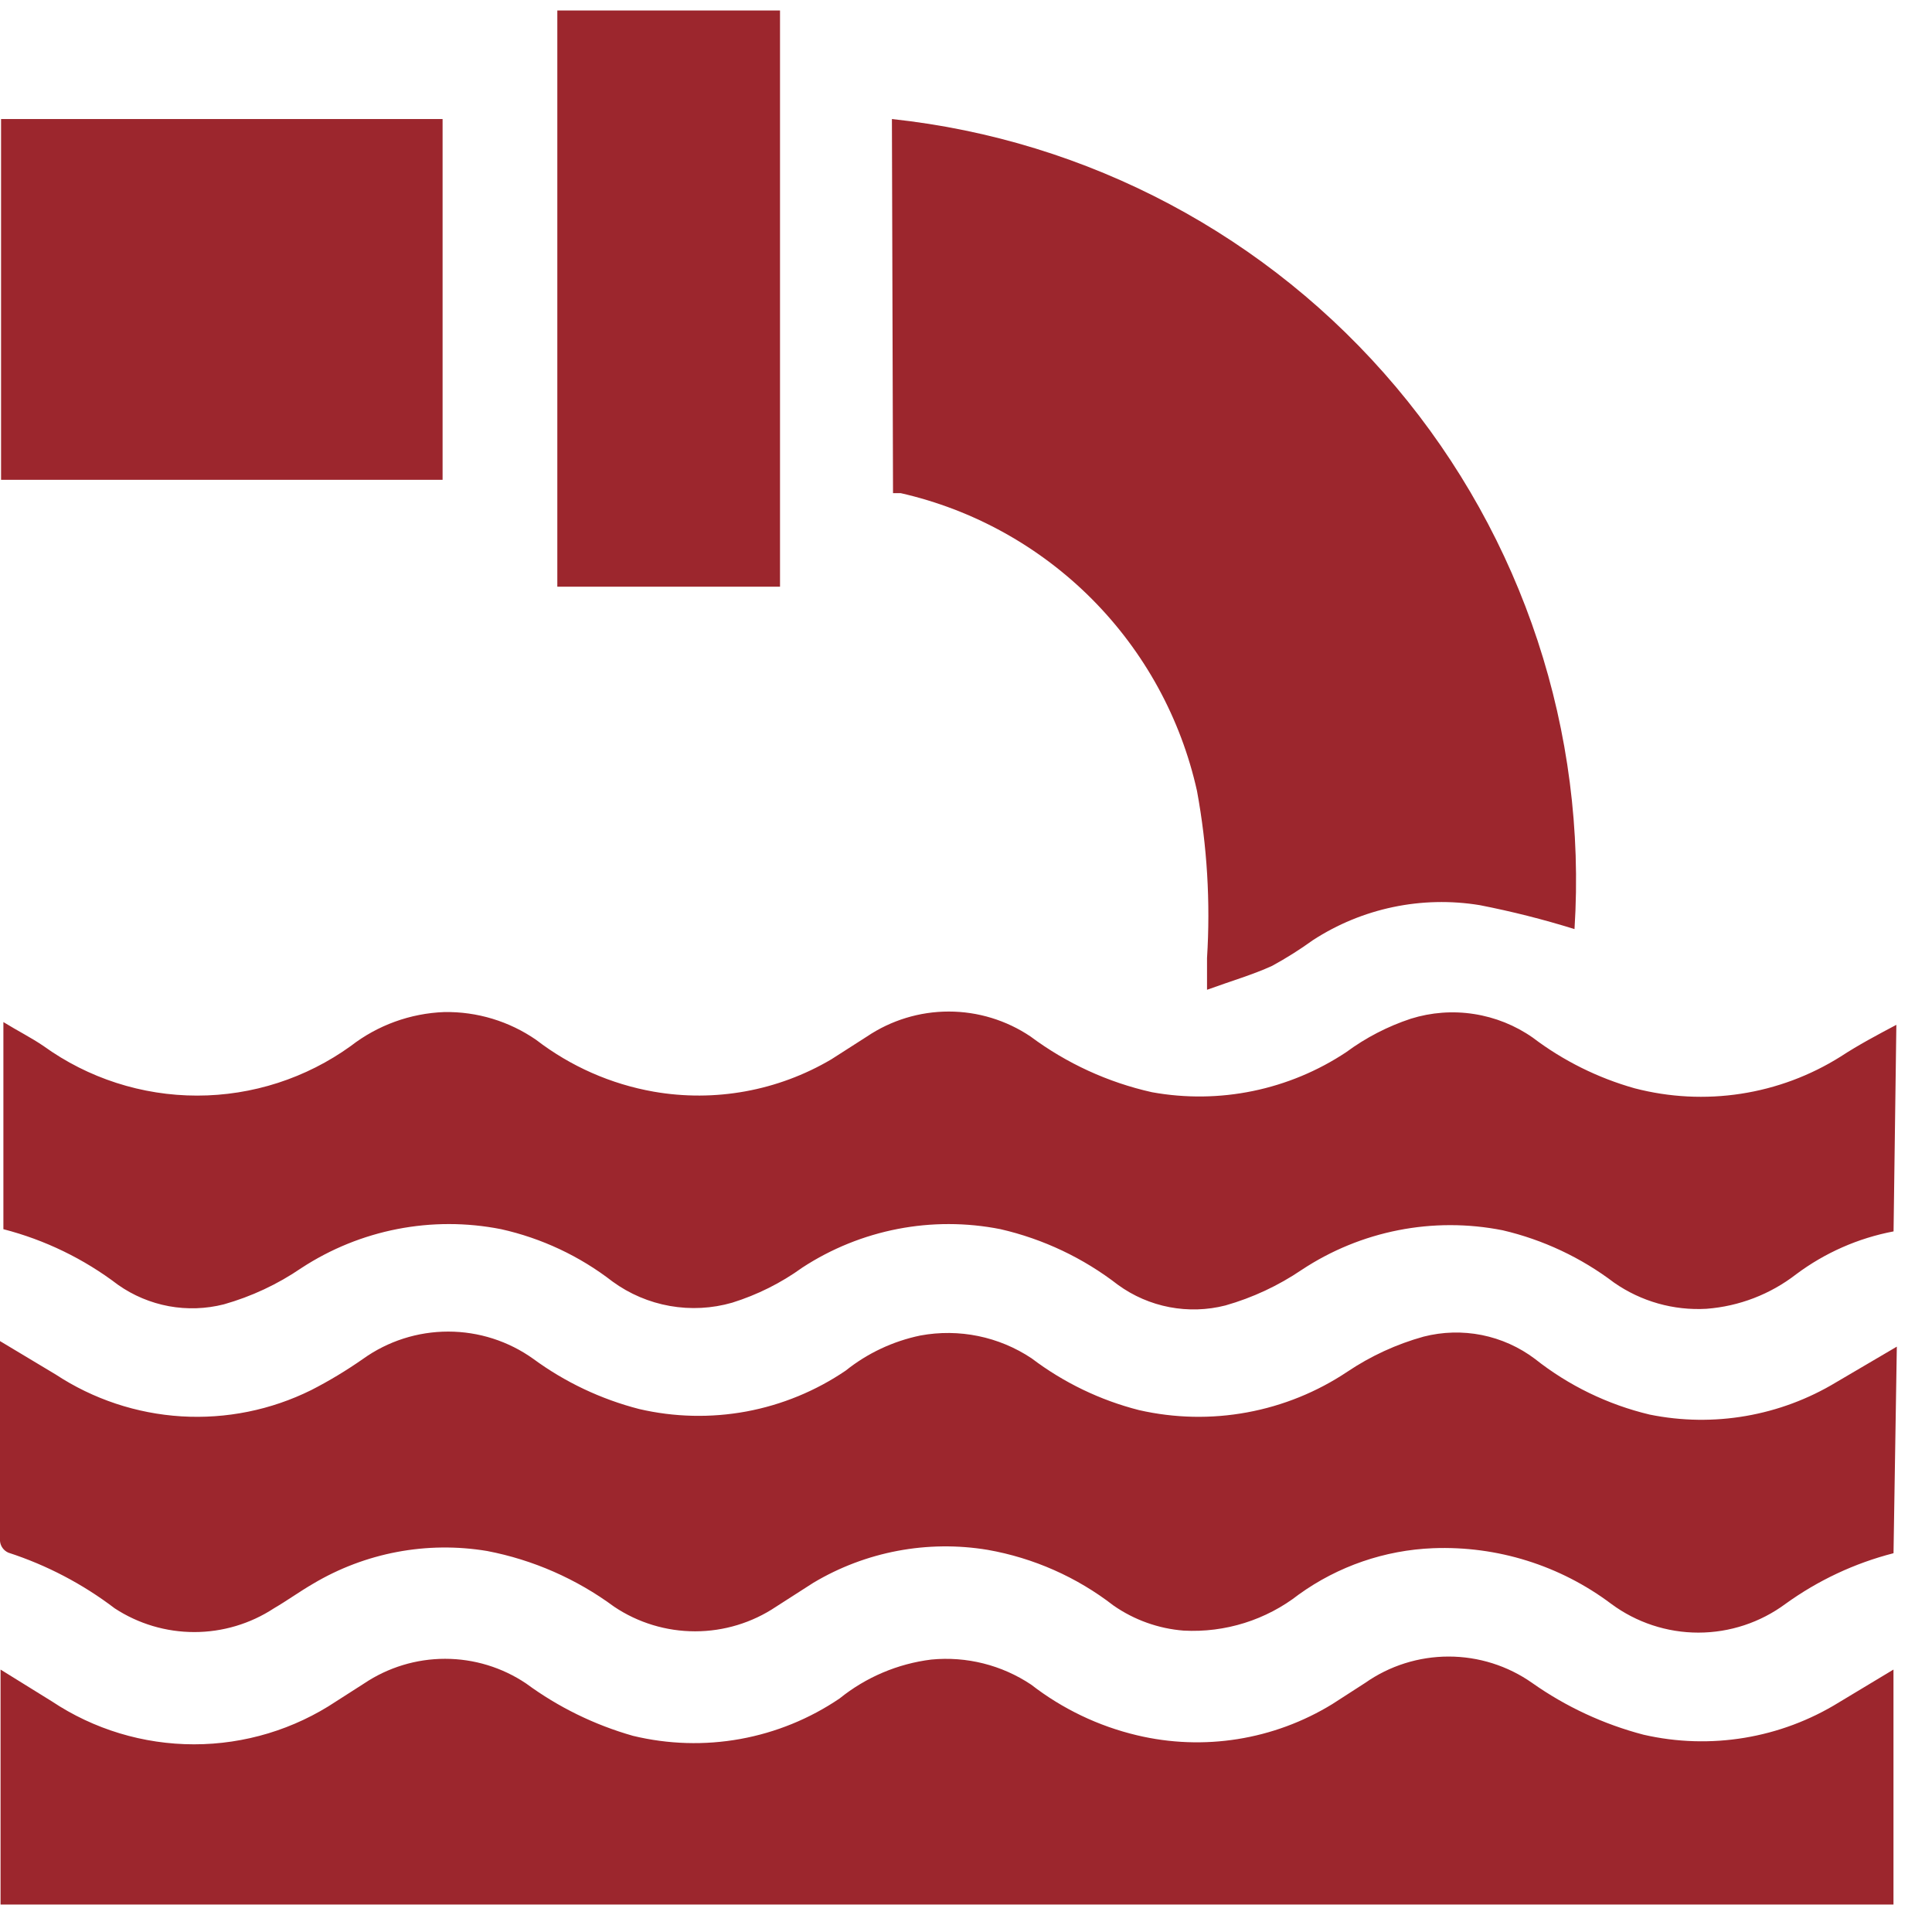
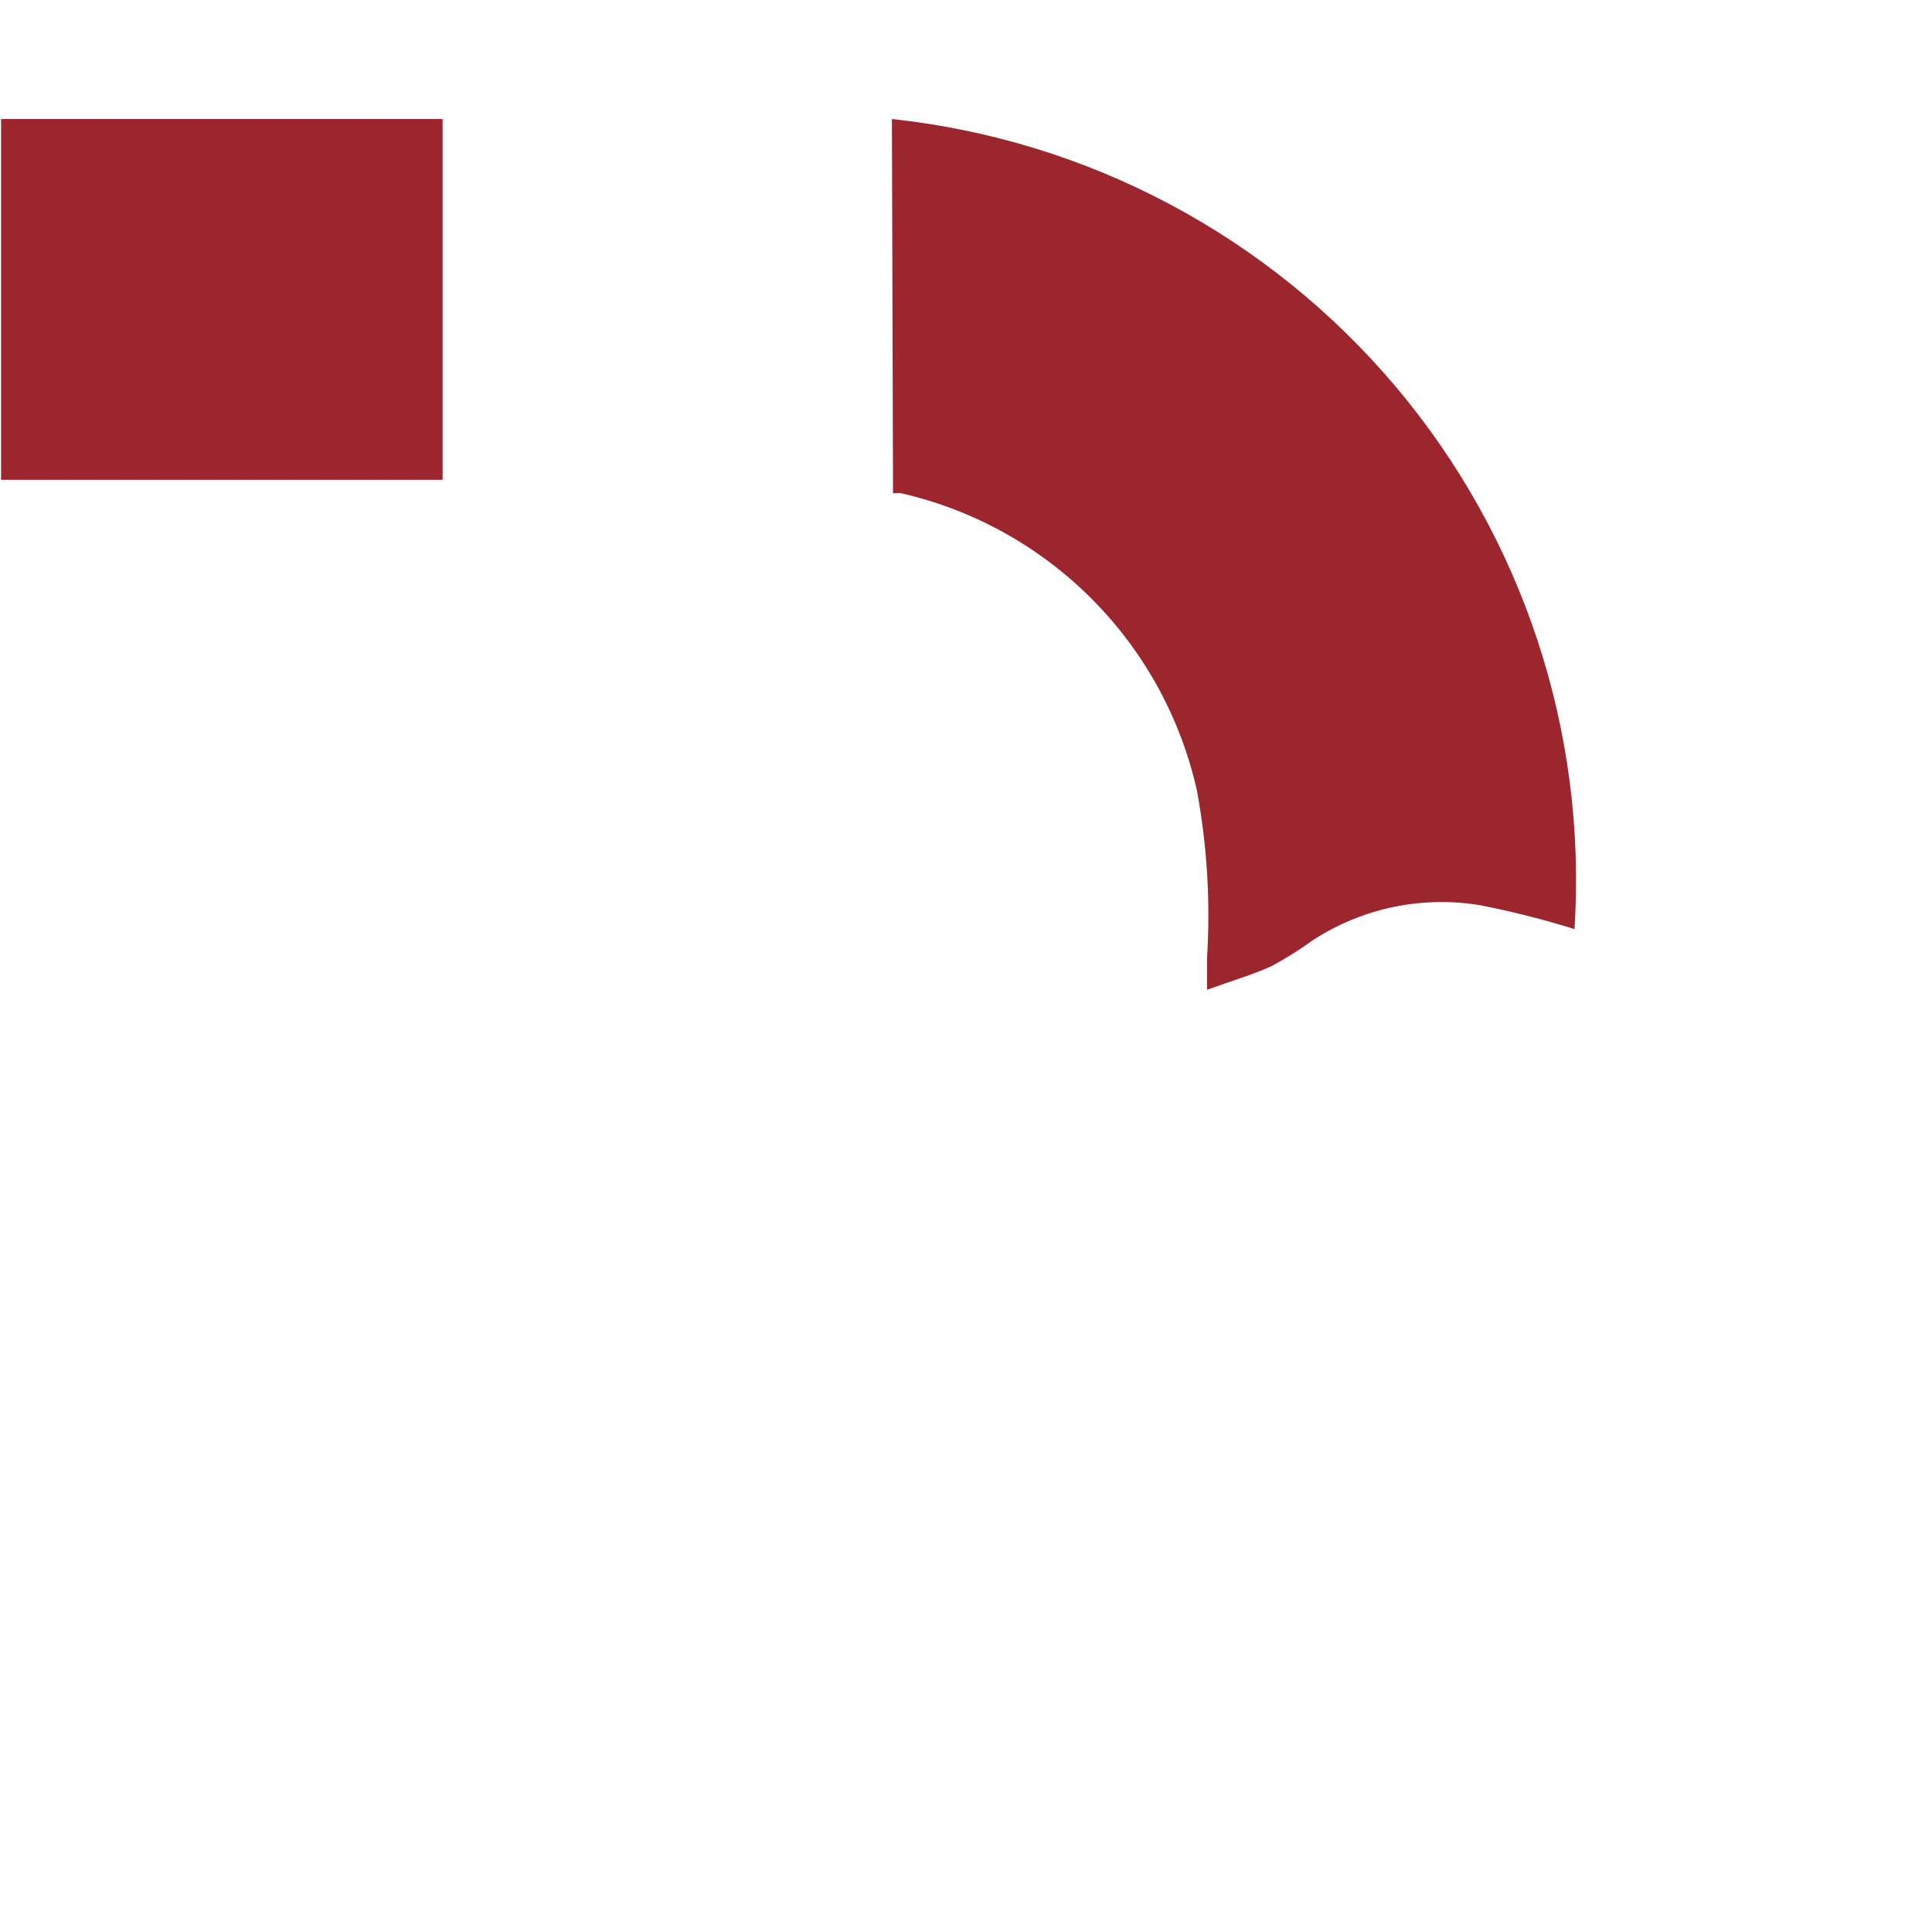
<svg xmlns="http://www.w3.org/2000/svg" width="49" height="49" viewBox="0 0 49 49" fill="none">
-   <path d="M48.025 31.231C47.129 31.401 46.284 31.773 45.554 32.319C44.898 32.827 44.108 33.131 43.28 33.194C42.447 33.242 41.621 33.008 40.936 32.53C40.099 31.895 39.136 31.442 38.112 31.203C36.347 30.853 34.516 31.213 33.015 32.206C32.422 32.608 31.769 32.913 31.08 33.109C30.616 33.228 30.13 33.242 29.659 33.152C29.188 33.062 28.743 32.869 28.355 32.587C27.476 31.906 26.459 31.424 25.376 31.175C23.637 30.83 21.833 31.18 20.349 32.149C19.808 32.54 19.207 32.84 18.57 33.039C18.056 33.187 17.516 33.215 16.989 33.122C16.463 33.029 15.965 32.817 15.534 32.502C14.702 31.857 13.737 31.404 12.71 31.175C10.956 30.828 9.136 31.183 7.64 32.163C7.04 32.573 6.377 32.883 5.678 33.081C5.221 33.197 4.745 33.213 4.282 33.128C3.819 33.042 3.38 32.858 2.995 32.587C2.129 31.927 1.14 31.447 0.086 31.175V25.922C0.453 26.148 0.792 26.317 1.103 26.529C2.237 27.347 3.601 27.787 5 27.787C6.399 27.787 7.762 27.347 8.897 26.529C9.578 26.001 10.408 25.7 11.269 25.668C12.101 25.654 12.915 25.901 13.599 26.374C14.472 27.045 15.494 27.496 16.579 27.687C18.13 27.958 19.727 27.668 21.083 26.868L21.987 26.289C22.6 25.876 23.323 25.655 24.062 25.655C24.802 25.655 25.525 25.876 26.138 26.289C27.054 26.971 28.102 27.452 29.216 27.701C30.929 28.012 32.695 27.647 34.145 26.684C34.642 26.317 35.195 26.031 35.782 25.837C36.3 25.675 36.848 25.634 37.385 25.718C37.921 25.801 38.431 26.006 38.875 26.317C39.648 26.903 40.525 27.339 41.459 27.602C42.339 27.831 43.256 27.878 44.154 27.74C45.053 27.602 45.913 27.281 46.683 26.797C47.135 26.501 47.615 26.247 48.096 25.992L48.025 31.231Z" fill="#9C262D" />
-   <path d="M48.024 39.393C47.038 39.646 46.109 40.082 45.284 40.678C44.645 41.151 43.87 41.407 43.074 41.407C42.279 41.407 41.504 41.151 40.865 40.678C39.566 39.701 37.97 39.203 36.346 39.266C35.121 39.315 33.938 39.722 32.943 40.438C32.112 41.087 31.073 41.413 30.02 41.356C29.381 41.306 28.767 41.086 28.241 40.72C27.308 39.997 26.212 39.513 25.05 39.308C23.524 39.055 21.958 39.35 20.63 40.142L19.684 40.749C19.076 41.157 18.361 41.374 17.629 41.374C16.898 41.374 16.182 41.157 15.575 40.749C14.62 40.044 13.521 39.561 12.355 39.337C10.83 39.083 9.264 39.378 7.936 40.17C7.597 40.367 7.286 40.593 6.947 40.791C6.347 41.184 5.645 41.393 4.928 41.393C4.211 41.393 3.509 41.184 2.909 40.791C2.096 40.172 1.184 39.695 0.212 39.379C0.153 39.353 0.102 39.312 0.065 39.26C0.027 39.208 0.005 39.147 0 39.082C0 37.43 0 35.778 0 34.013L1.412 34.86C2.364 35.486 3.463 35.852 4.6 35.922C5.737 35.991 6.873 35.762 7.893 35.256C8.349 35.023 8.787 34.758 9.207 34.465C9.837 34.014 10.592 33.772 11.367 33.772C12.142 33.772 12.897 34.014 13.527 34.465C14.332 35.056 15.243 35.487 16.21 35.736C17.103 35.944 18.03 35.965 18.932 35.798C19.833 35.63 20.691 35.277 21.449 34.762C22.001 34.32 22.649 34.016 23.341 33.872C24.322 33.69 25.335 33.897 26.165 34.451C26.977 35.066 27.903 35.513 28.89 35.764C29.791 35.969 30.723 35.989 31.631 35.821C32.539 35.654 33.404 35.303 34.172 34.79C34.765 34.392 35.418 34.091 36.106 33.9C36.589 33.776 37.094 33.763 37.583 33.86C38.071 33.958 38.532 34.165 38.93 34.465C39.785 35.142 40.778 35.624 41.839 35.877C43.463 36.207 45.151 35.914 46.569 35.058L48.108 34.154L48.024 39.393Z" fill="#9C262D" />
-   <path d="M48.023 48.303H0.014V42.344L1.313 43.149C2.381 43.861 3.637 44.24 4.921 44.24C6.204 44.24 7.46 43.861 8.528 43.149L9.234 42.697C9.842 42.289 10.557 42.071 11.289 42.071C12.021 42.071 12.736 42.289 13.343 42.697C14.16 43.298 15.079 43.748 16.055 44.025C16.945 44.24 17.872 44.268 18.774 44.105C19.676 43.942 20.534 43.592 21.293 43.078C21.962 42.538 22.769 42.195 23.623 42.09C24.514 42.004 25.407 42.229 26.151 42.725C26.944 43.34 27.858 43.778 28.834 44.01C30.525 44.414 32.308 44.129 33.79 43.22L34.623 42.683C35.243 42.247 35.983 42.014 36.741 42.014C37.499 42.014 38.239 42.247 38.859 42.683C39.714 43.286 40.671 43.731 41.683 43.996C43.379 44.385 45.159 44.091 46.639 43.177L48.023 42.344V48.303Z" fill="#9C262D" />
-   <path d="M19.783 0.266V14.88H14.135V0.266H19.783Z" fill="#9C262D" />
  <path d="M22.621 3.019C27.599 3.551 32.178 5.985 35.404 9.813C38.63 13.642 40.252 18.568 39.933 23.564C39.144 23.318 38.343 23.116 37.532 22.957C36.059 22.715 34.548 23.032 33.296 23.846C32.967 24.084 32.622 24.301 32.265 24.496C31.771 24.722 31.235 24.877 30.613 25.103V24.298C30.702 22.881 30.616 21.458 30.359 20.062C29.95 18.221 29.026 16.534 27.697 15.197C26.367 13.86 24.686 12.927 22.847 12.508H22.649L22.621 3.019Z" fill="#9C262D" />
  <path d="M11.225 3.019V12.169H0.027V3.019H11.225Z" fill="#9C262D" />
</svg>